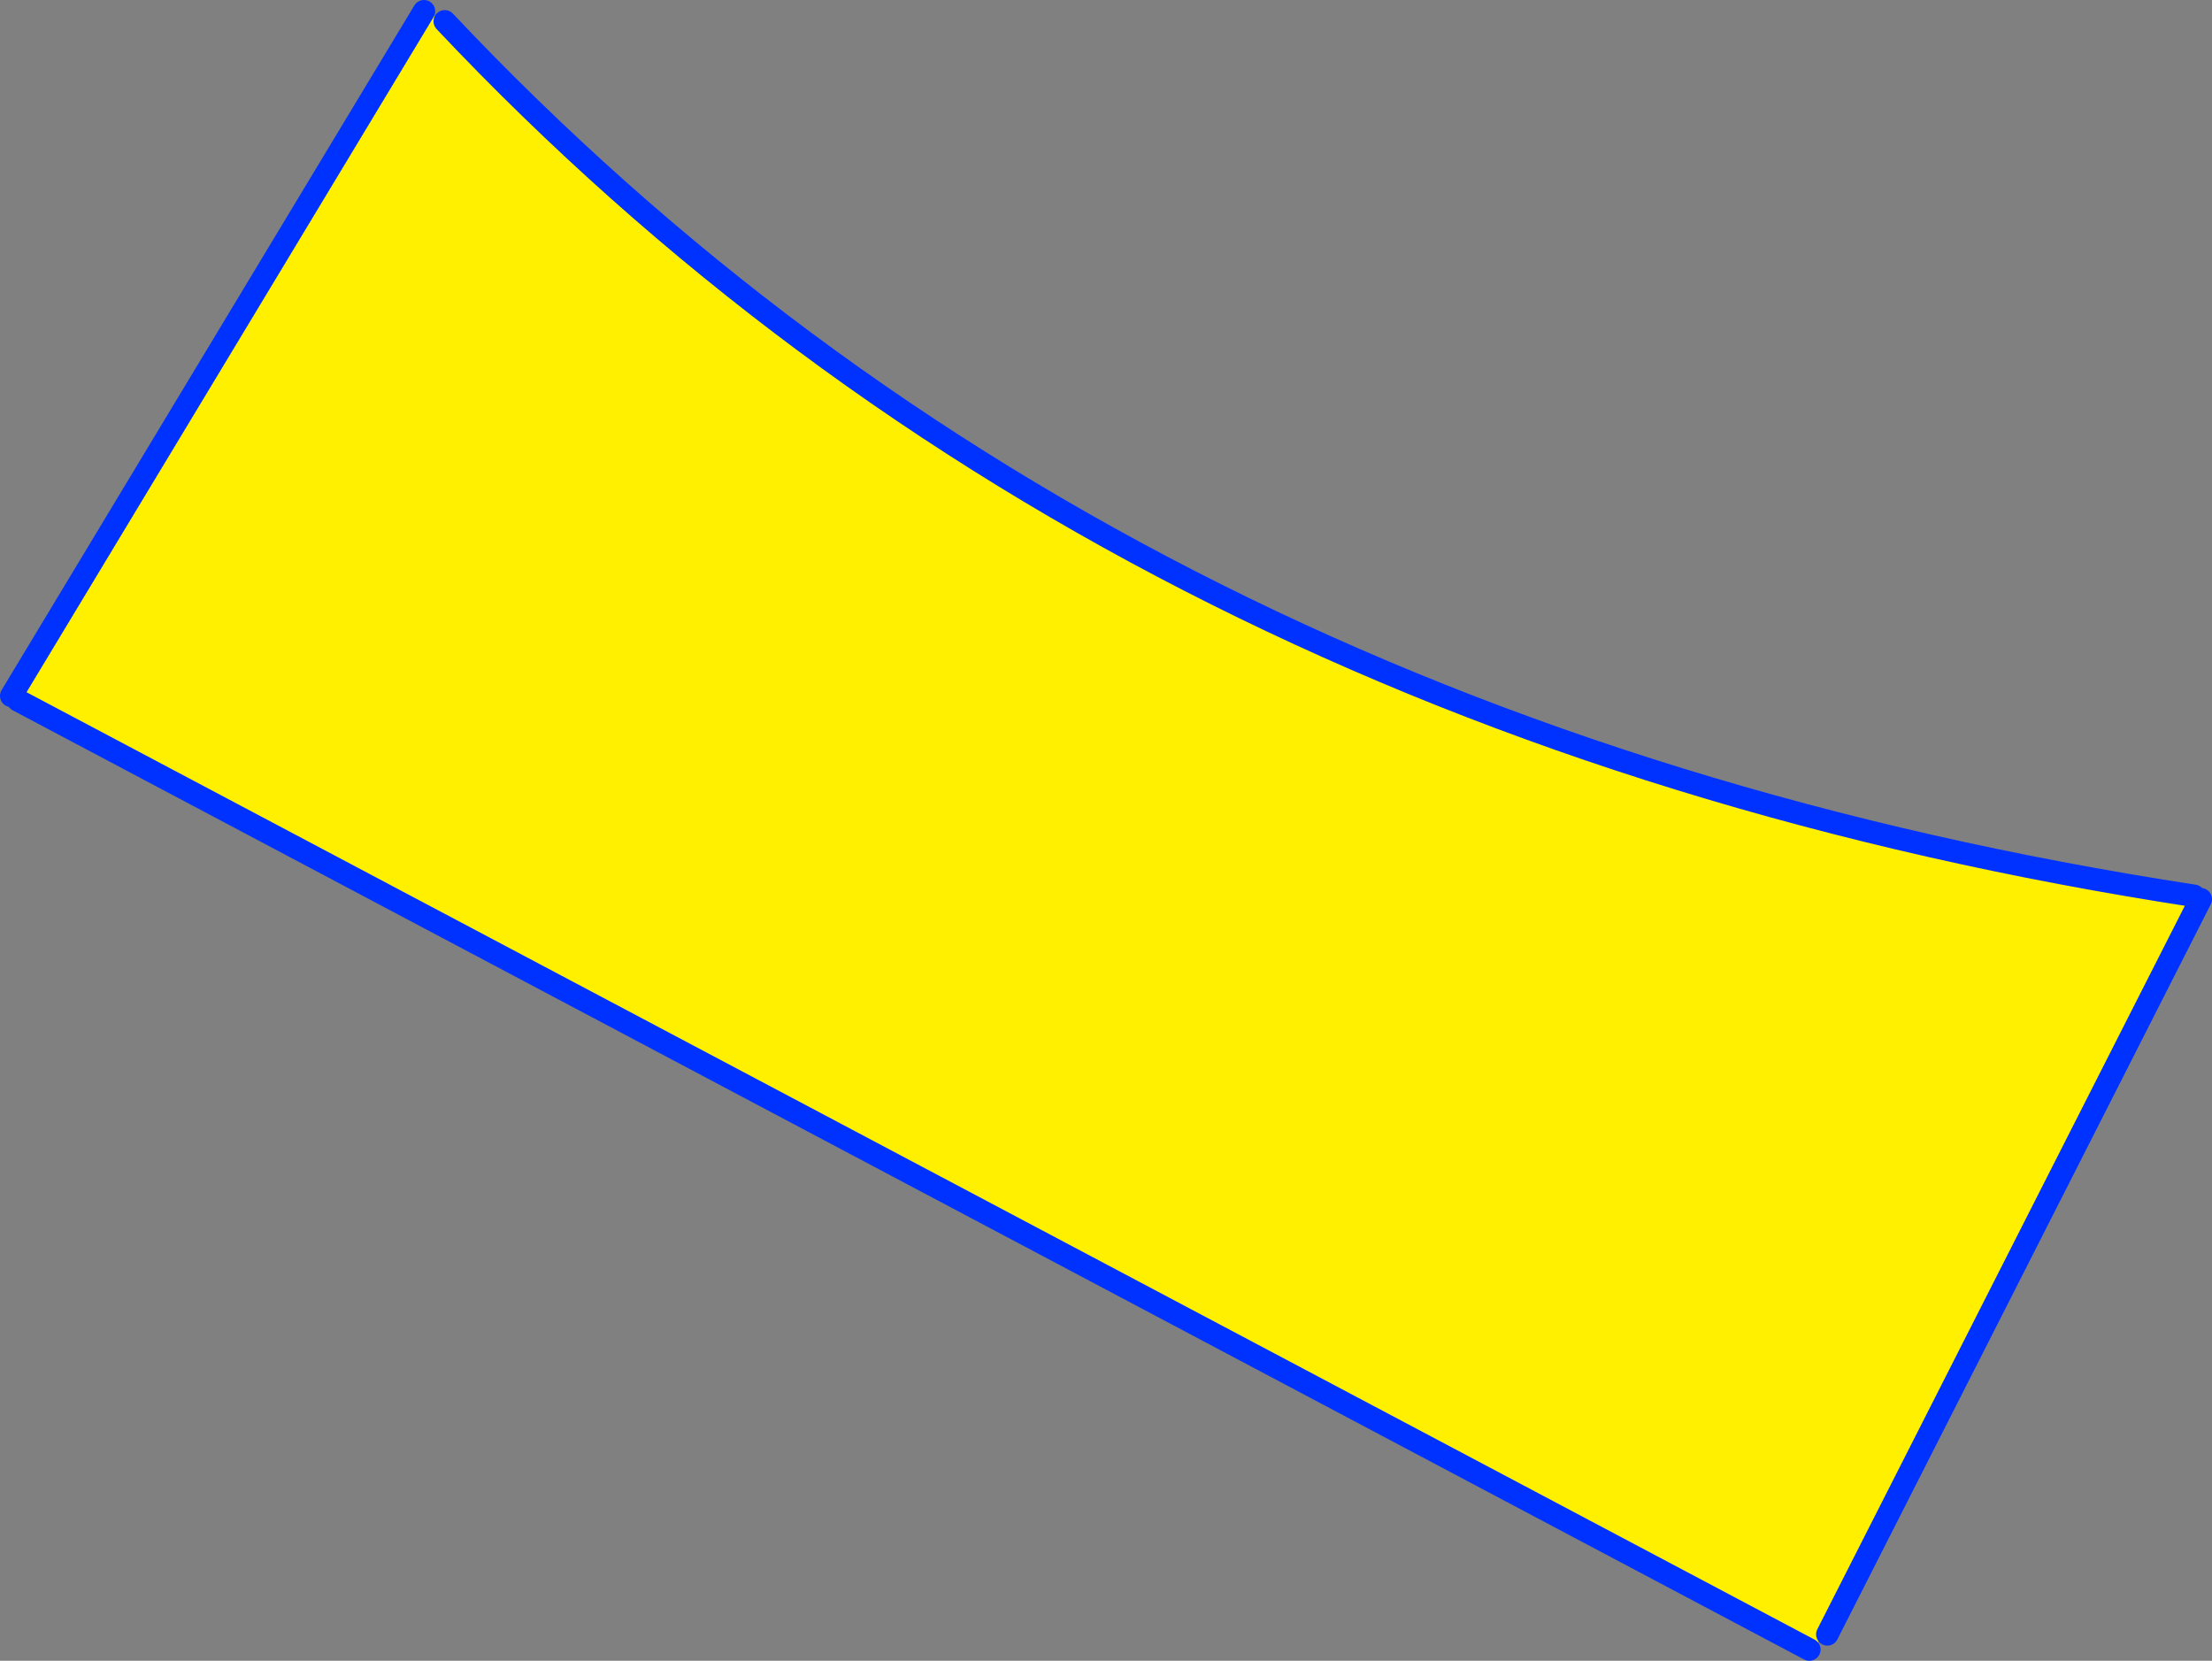
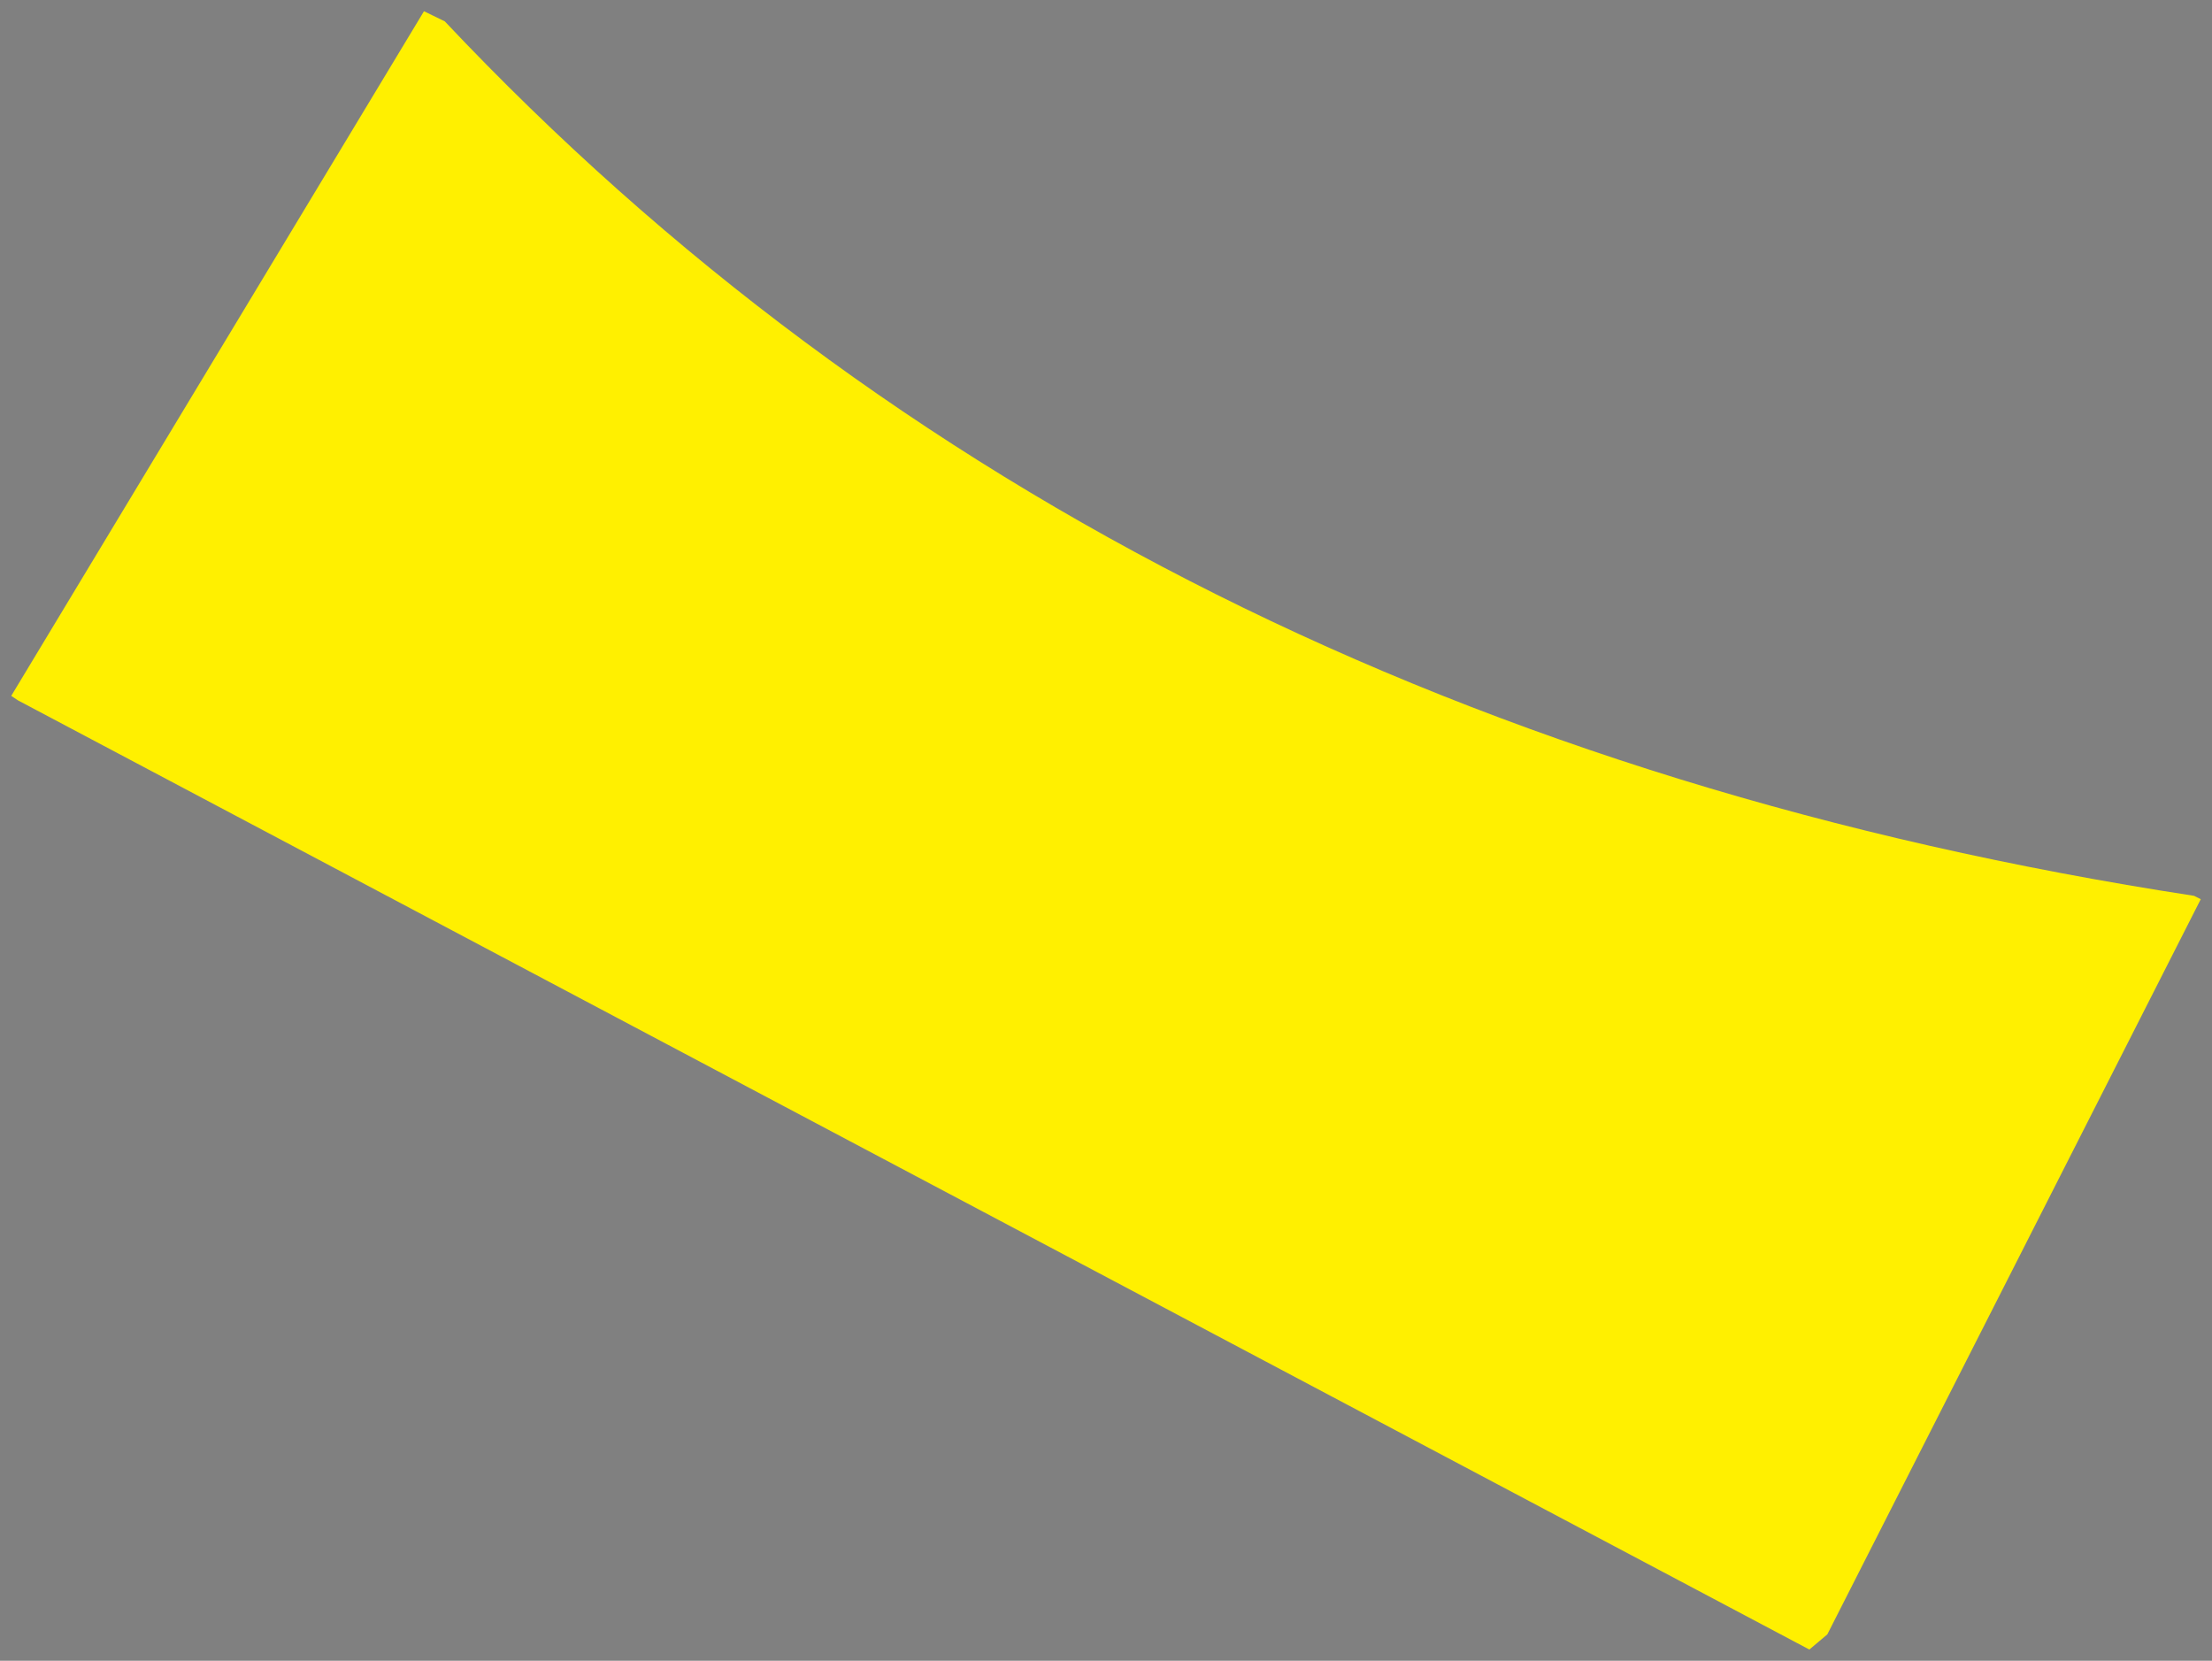
<svg xmlns="http://www.w3.org/2000/svg" height="147.85px" width="196.95px">
  <rect width="100%" height="100%" fill="#808080" stroke="none" />
  <g transform="matrix(1.0, 0.0, 0.0, 1.0, -221.25, -273.35)">
    <path d="M416.6 353.1 L417.2 353.4 383.95 418.85 382.35 420.2 222.85 335.7 222.25 335.3 259.0 274.35 260.85 275.25 Q320.35 338.35 416.6 353.1" fill="#fff000" fill-rule="evenodd" stroke="none" />
-     <path d="M416.6 353.1 Q320.35 338.35 260.85 275.25 M259.0 274.35 L222.25 335.3 M222.85 335.7 L382.35 420.2 M383.95 418.85 L417.2 353.4" fill="none" stroke="#0032ff" stroke-linecap="round" stroke-linejoin="round" stroke-width="2.0" />
  </g>
</svg>